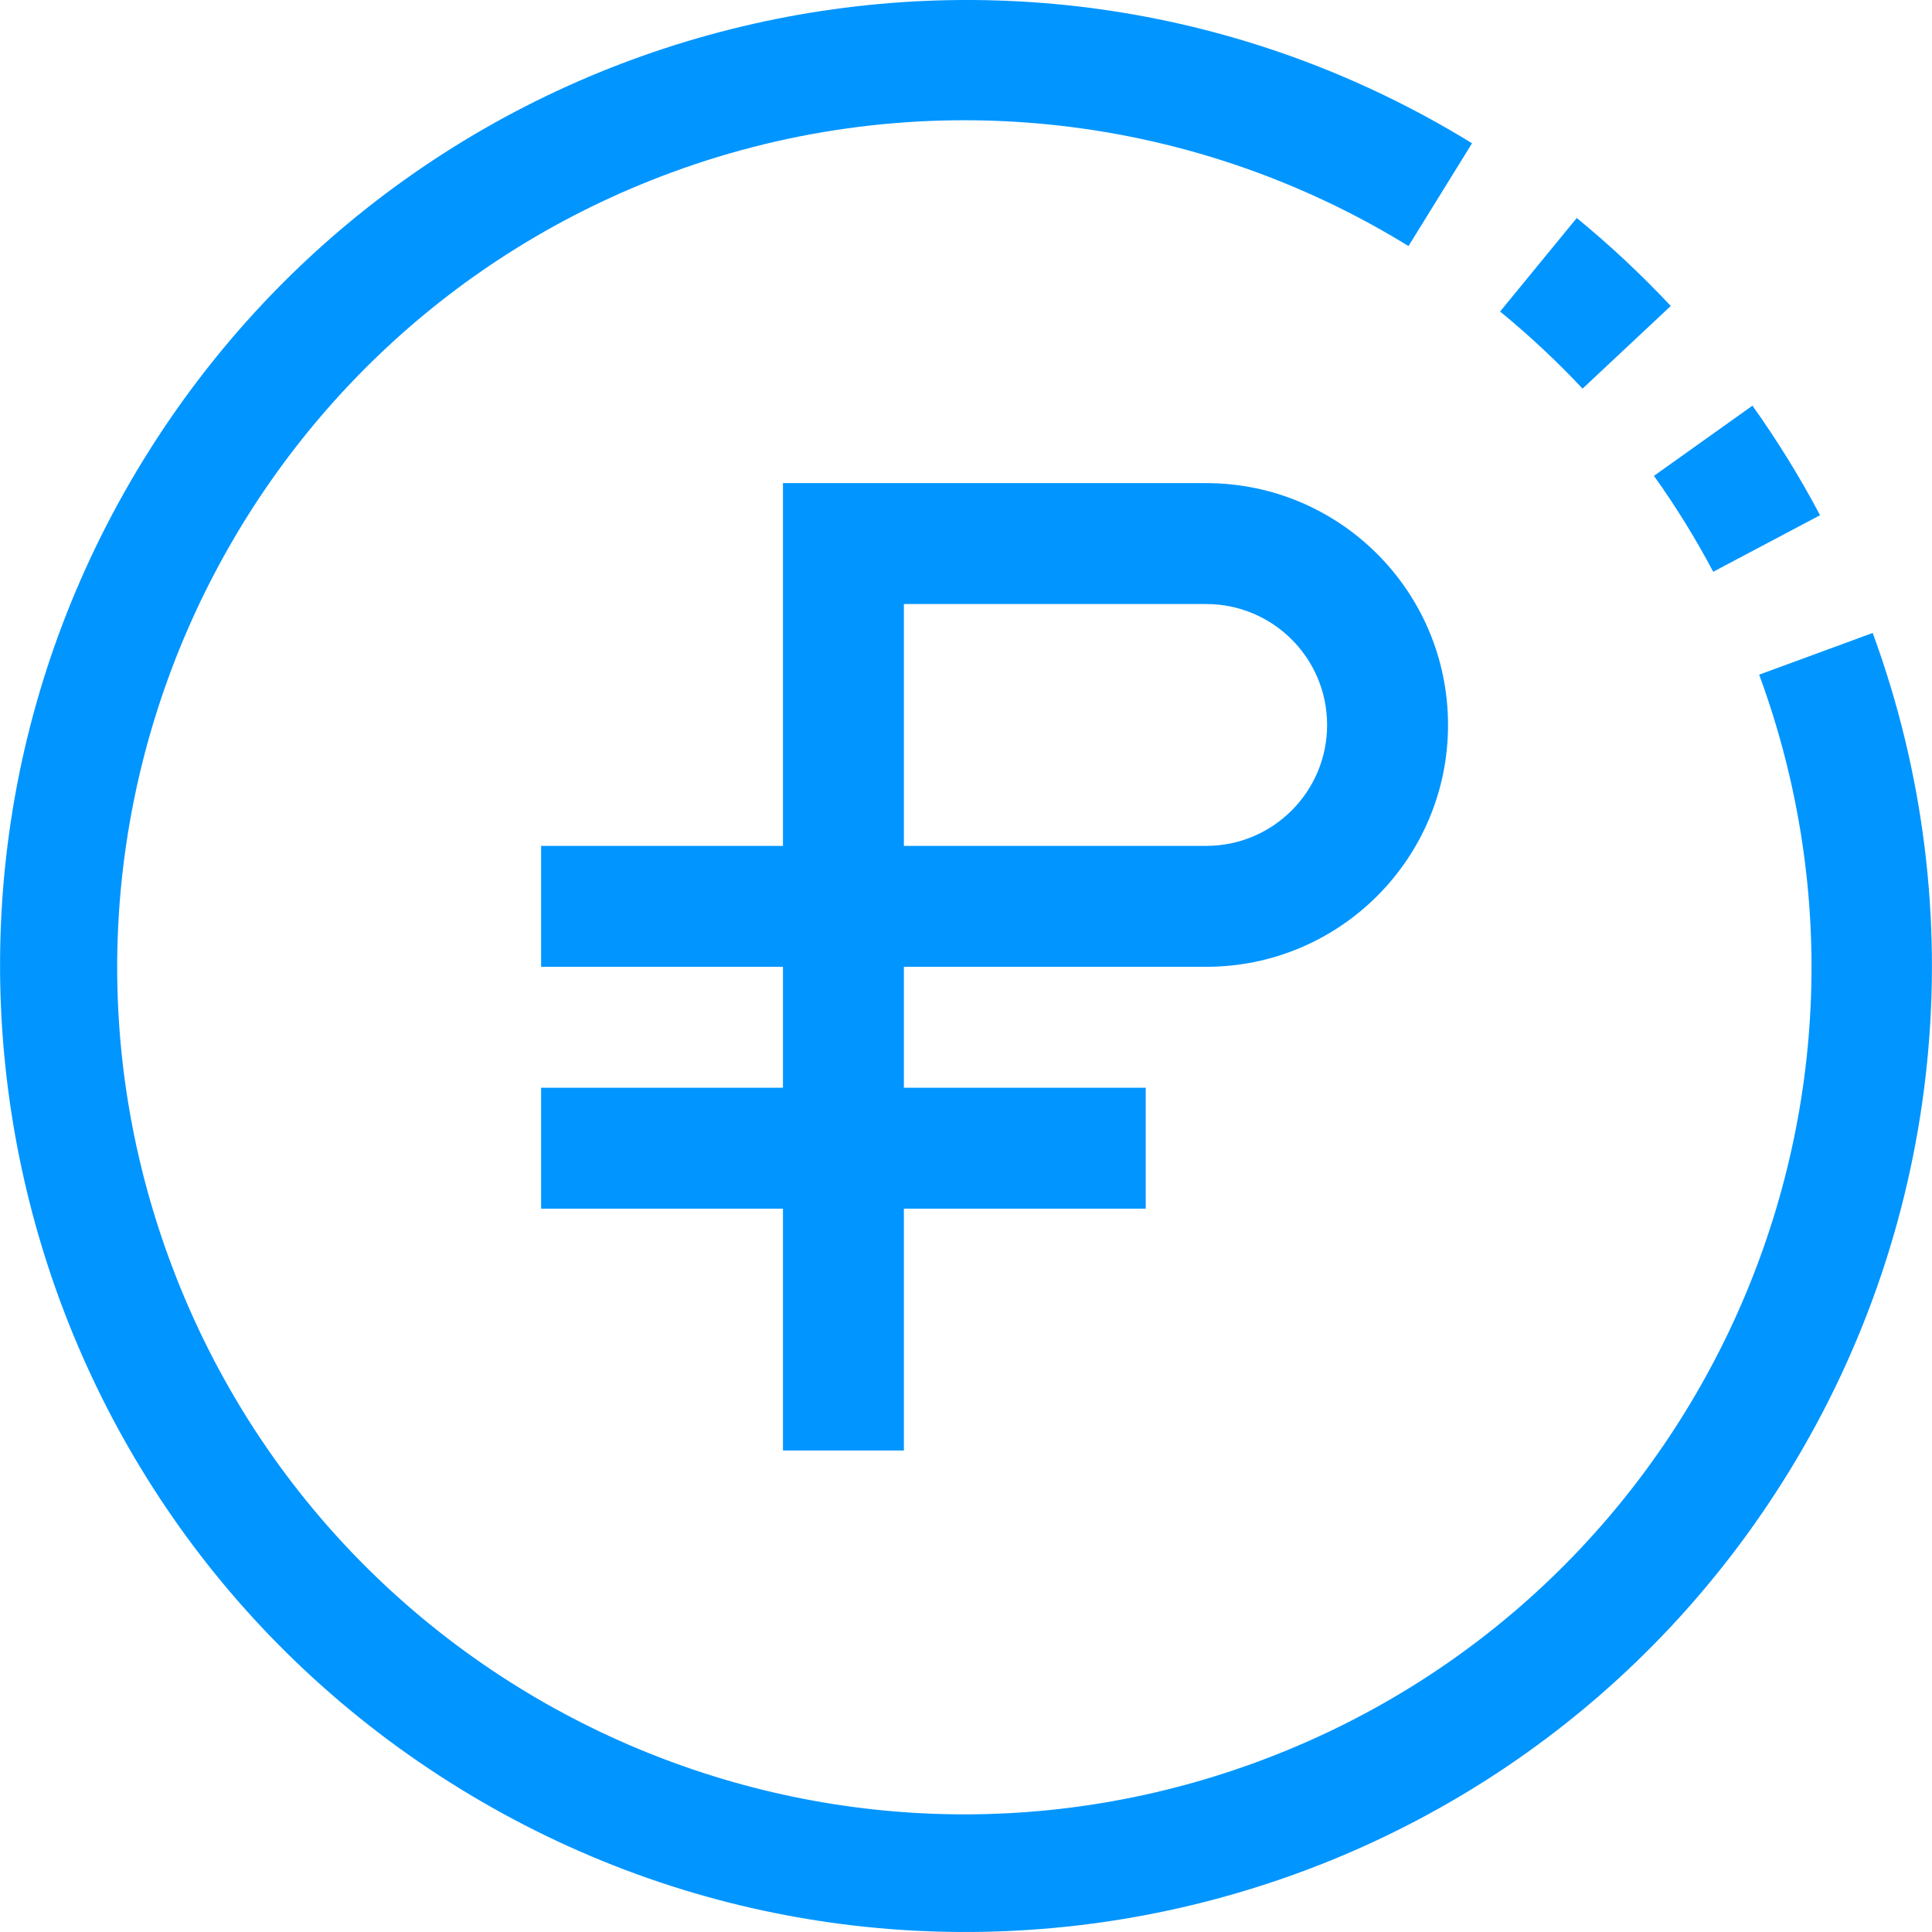
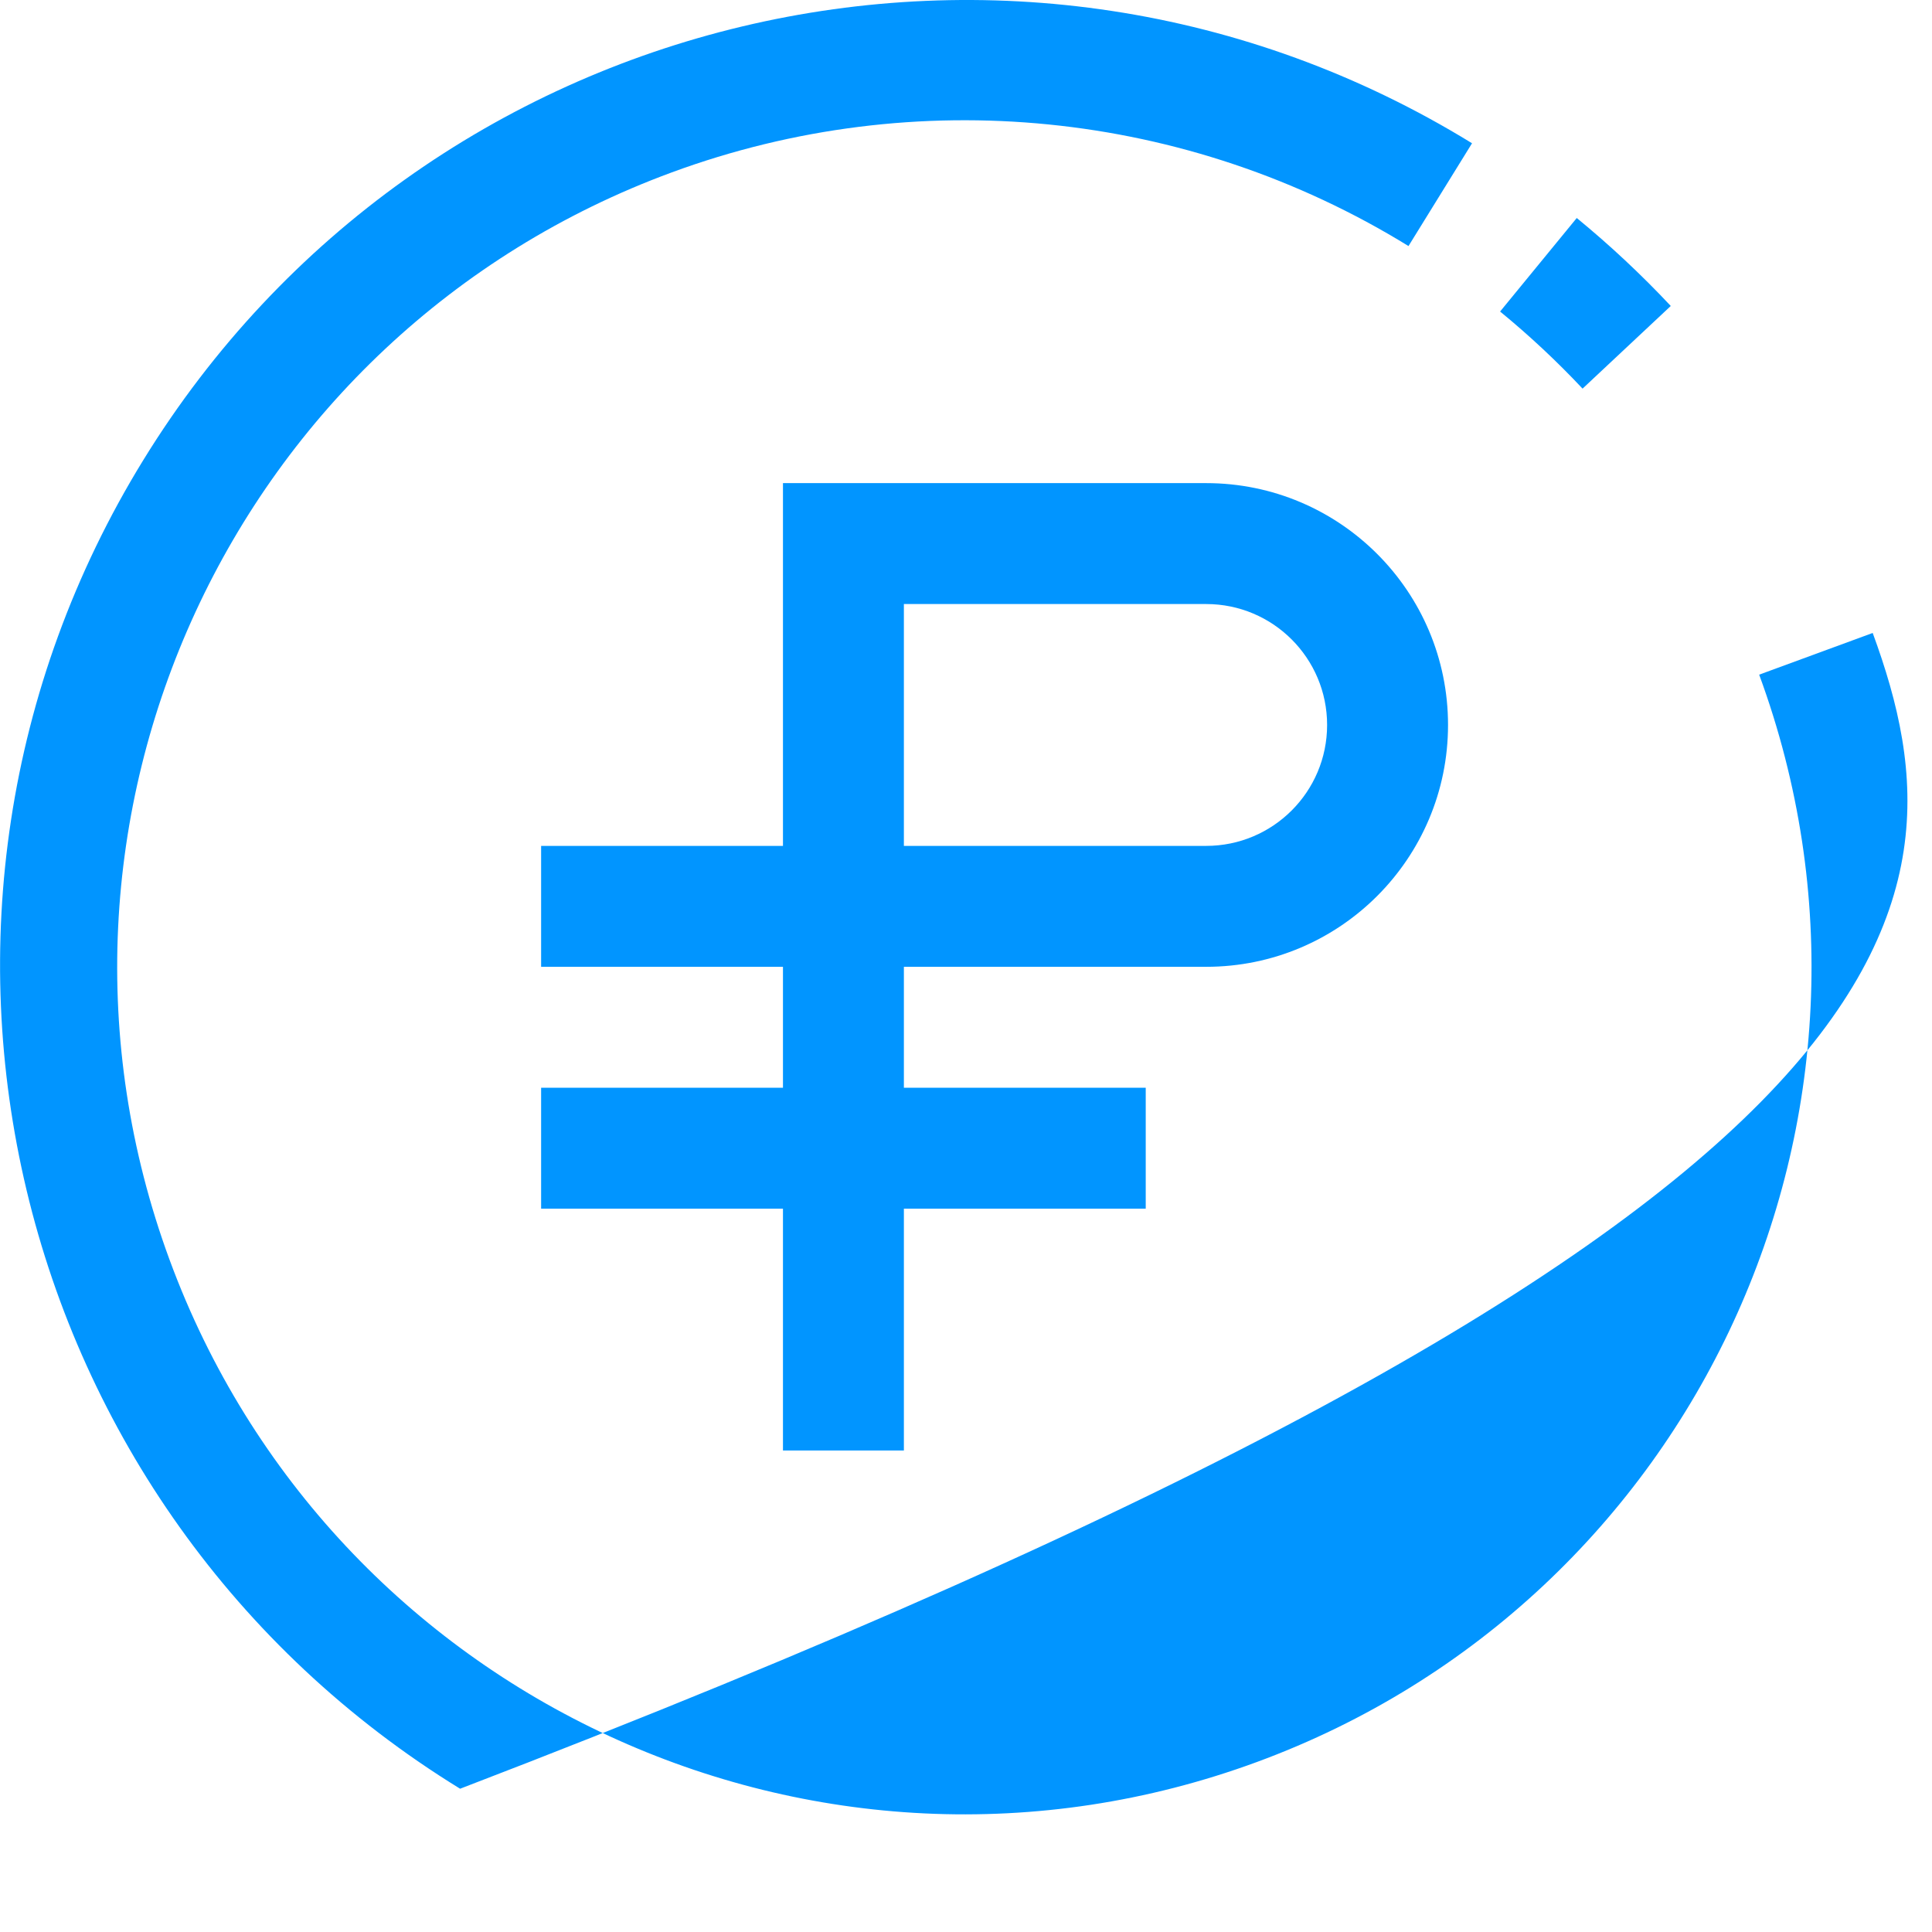
<svg xmlns="http://www.w3.org/2000/svg" id="Capa_1" x="0px" y="0px" viewBox="0 0 511.272 511.272" style="enable-background:new 0 0 511.272 511.272;" xml:space="preserve" width="512px" height="512px">
  <g>
    <g>
      <g>
-         <path d="M453.374,151.306l28.272-14.96c-5.317-10.048-11.293-19.733-17.888-28.992l-26.064,18.576 C443.48,134.03,448.718,142.507,453.374,151.306z" fill="#0195ff" />
        <path d="M418.798,102.842l23.344-21.872c-7.778-8.293-16.089-16.07-24.88-23.28l-20.288,24.752 C404.686,88.759,411.976,95.573,418.798,102.842z" fill="#0195ff" />
-         <path d="M495.582,167.514h-0.032l-30.016,11.024c42.755,116.164-16.756,244.994-132.92,287.748 C216.45,509.04,87.62,449.53,44.866,333.365S61.622,88.372,177.786,45.617c64.533-23.751,136.397-16.564,194.948,19.496 l16.816-27.2C269.306-36.036,111.88,1.494,37.931,121.739s-36.419,277.67,83.826,351.619s277.67,36.419,351.619-83.826 C514.395,322.835,522.578,241.015,495.582,167.514z" fill="#0195ff" />
+         <path d="M495.582,167.514h-0.032l-30.016,11.024c42.755,116.164-16.756,244.994-132.92,287.748 C216.45,509.04,87.62,449.53,44.866,333.365S61.622,88.372,177.786,45.617c64.533-23.751,136.397-16.564,194.948,19.496 l16.816-27.2C269.306-36.036,111.88,1.494,37.931,121.739s-36.419,277.67,83.826,351.619C514.395,322.835,522.578,241.015,495.582,167.514z" fill="#0195ff" />
        <path d="M319.198,255.85c35.346,0,64-28.654,64-64c0-35.346-28.654-64-64-64h-112v96h-64v32h64v32h-64v32h64v64h32v-64h64v-32 h-64v-32H319.198z M239.198,159.85h80c17.673,0,32,14.327,32,32s-14.327,32-32,32h-80V159.85z" fill="#0195ff" />
      </g>
    </g>
  </g>
  <g> </g>
  <g> </g>
  <g> </g>
  <g> </g>
  <g> </g>
  <g> </g>
  <g> </g>
  <g> </g>
  <g> </g>
  <g> </g>
  <g> </g>
  <g> </g>
  <g> </g>
  <g> </g>
  <g> </g>
</svg>